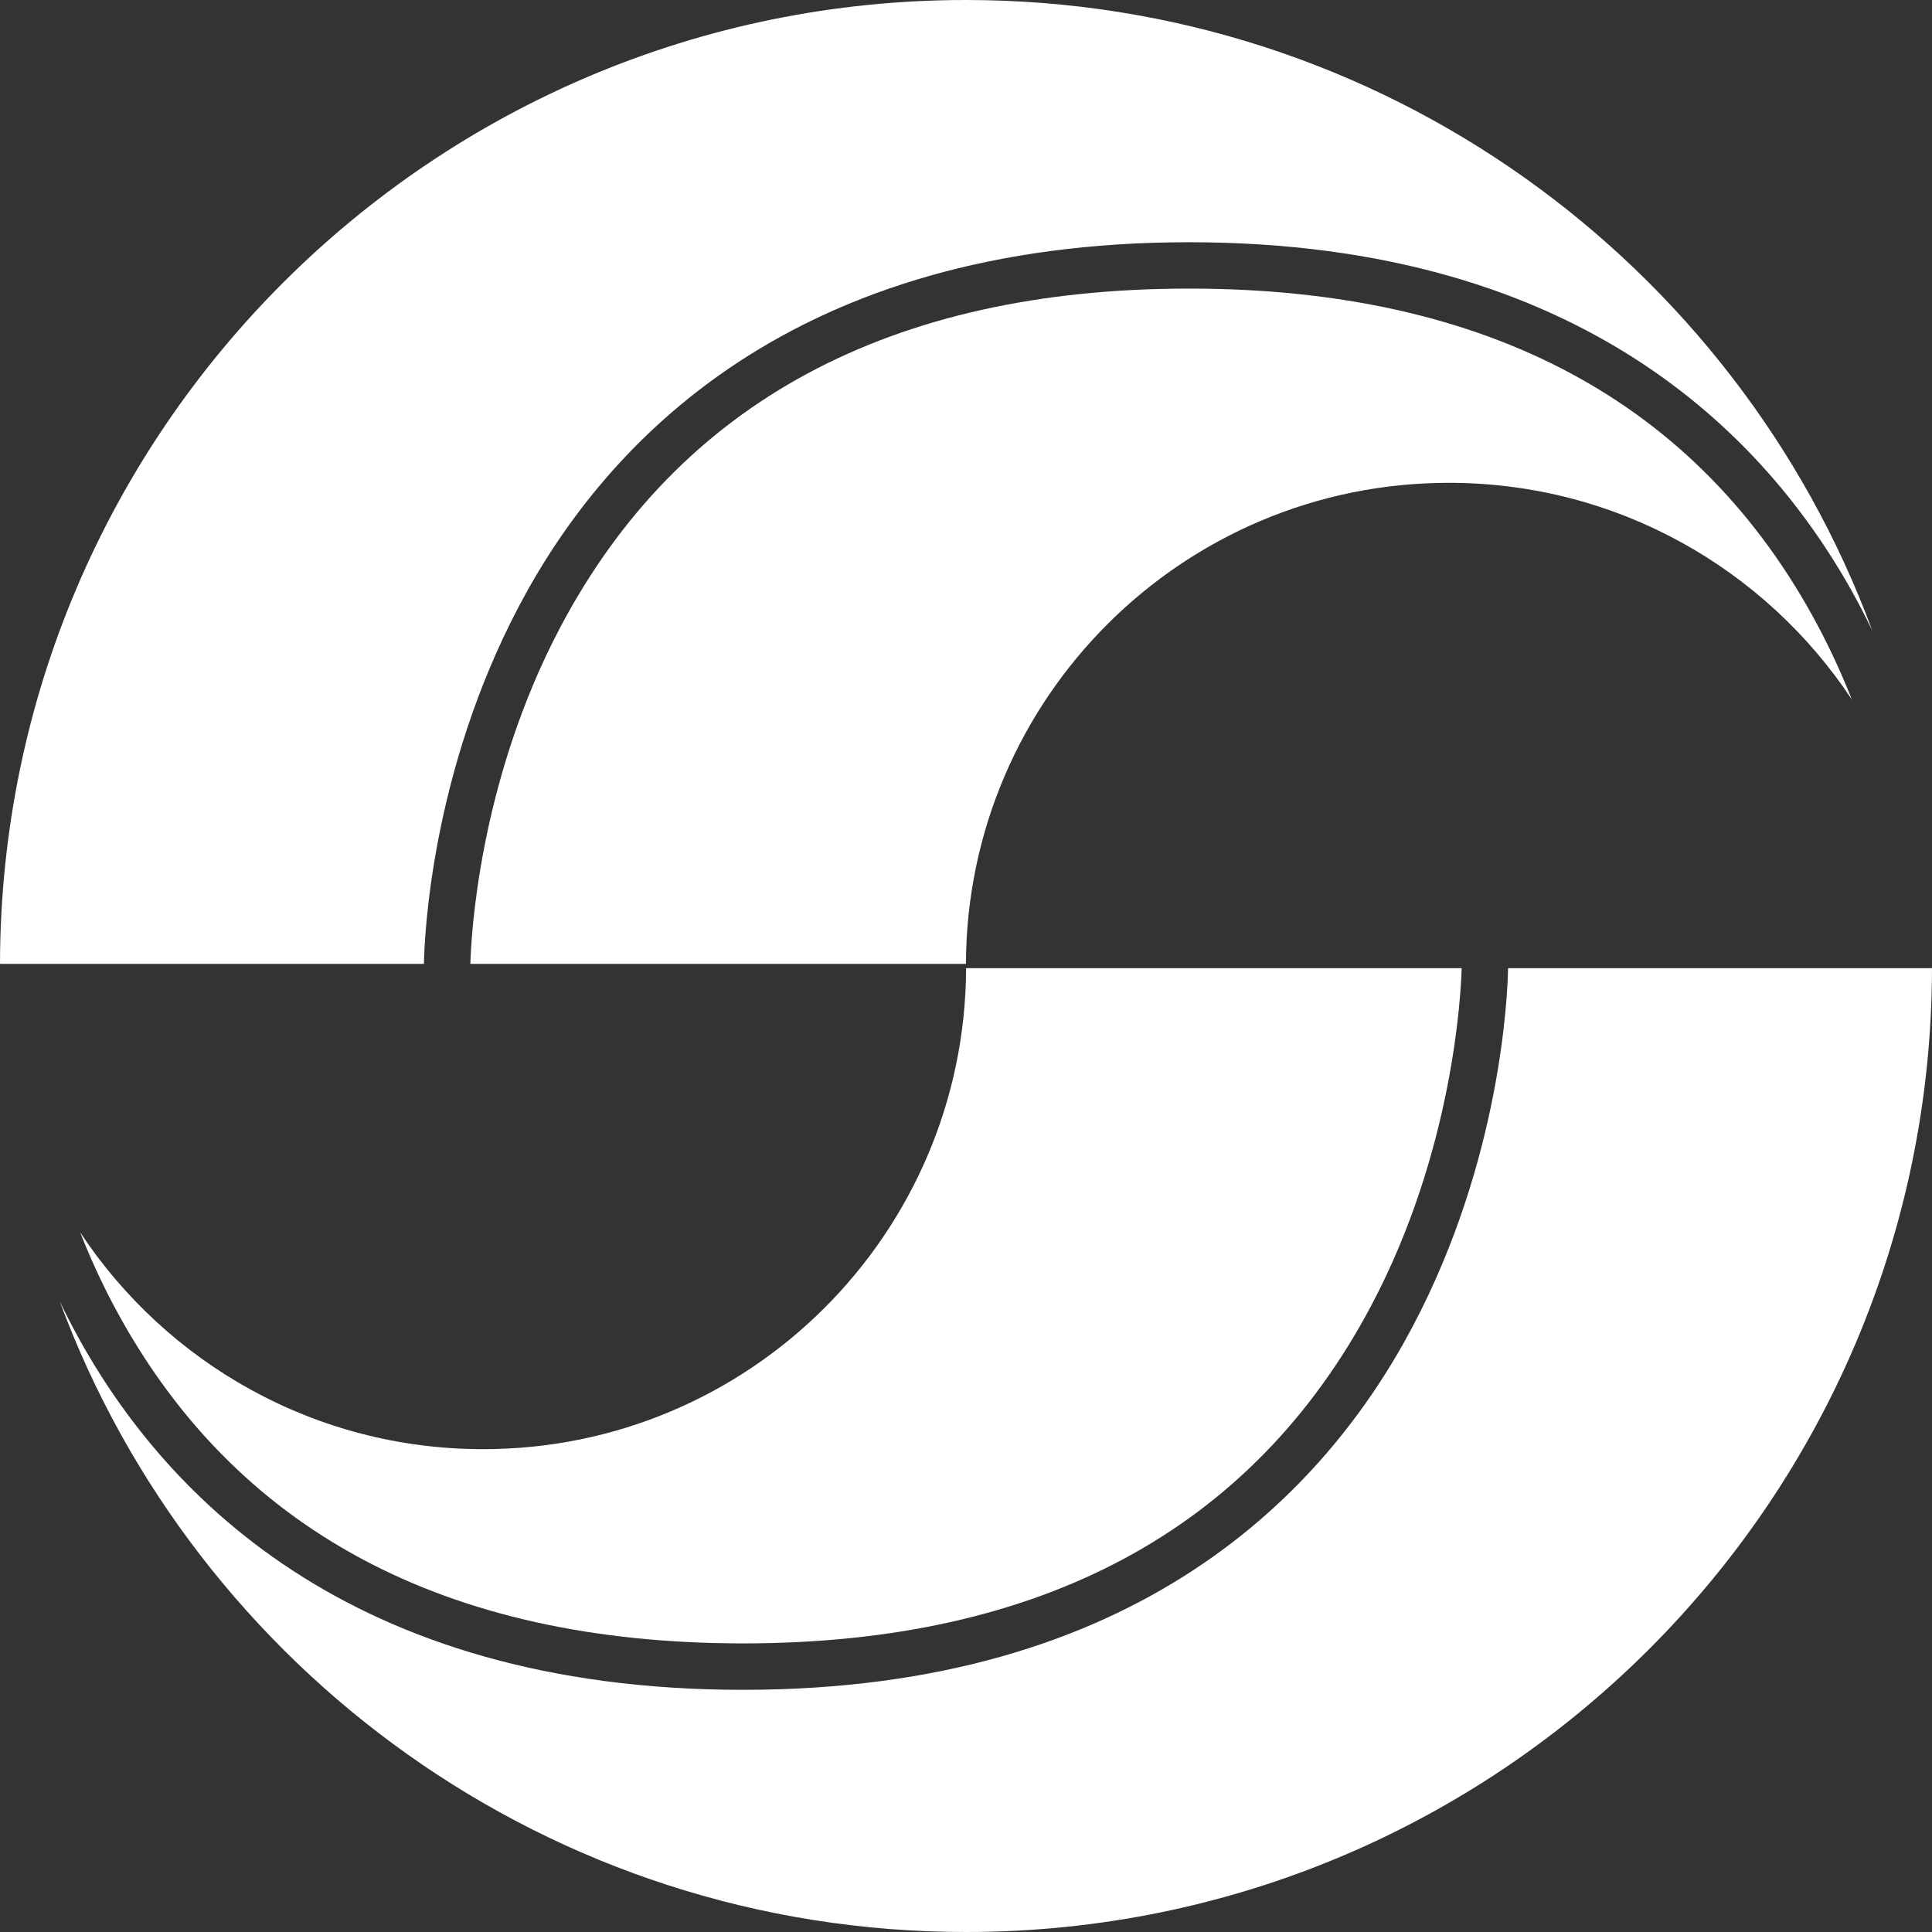
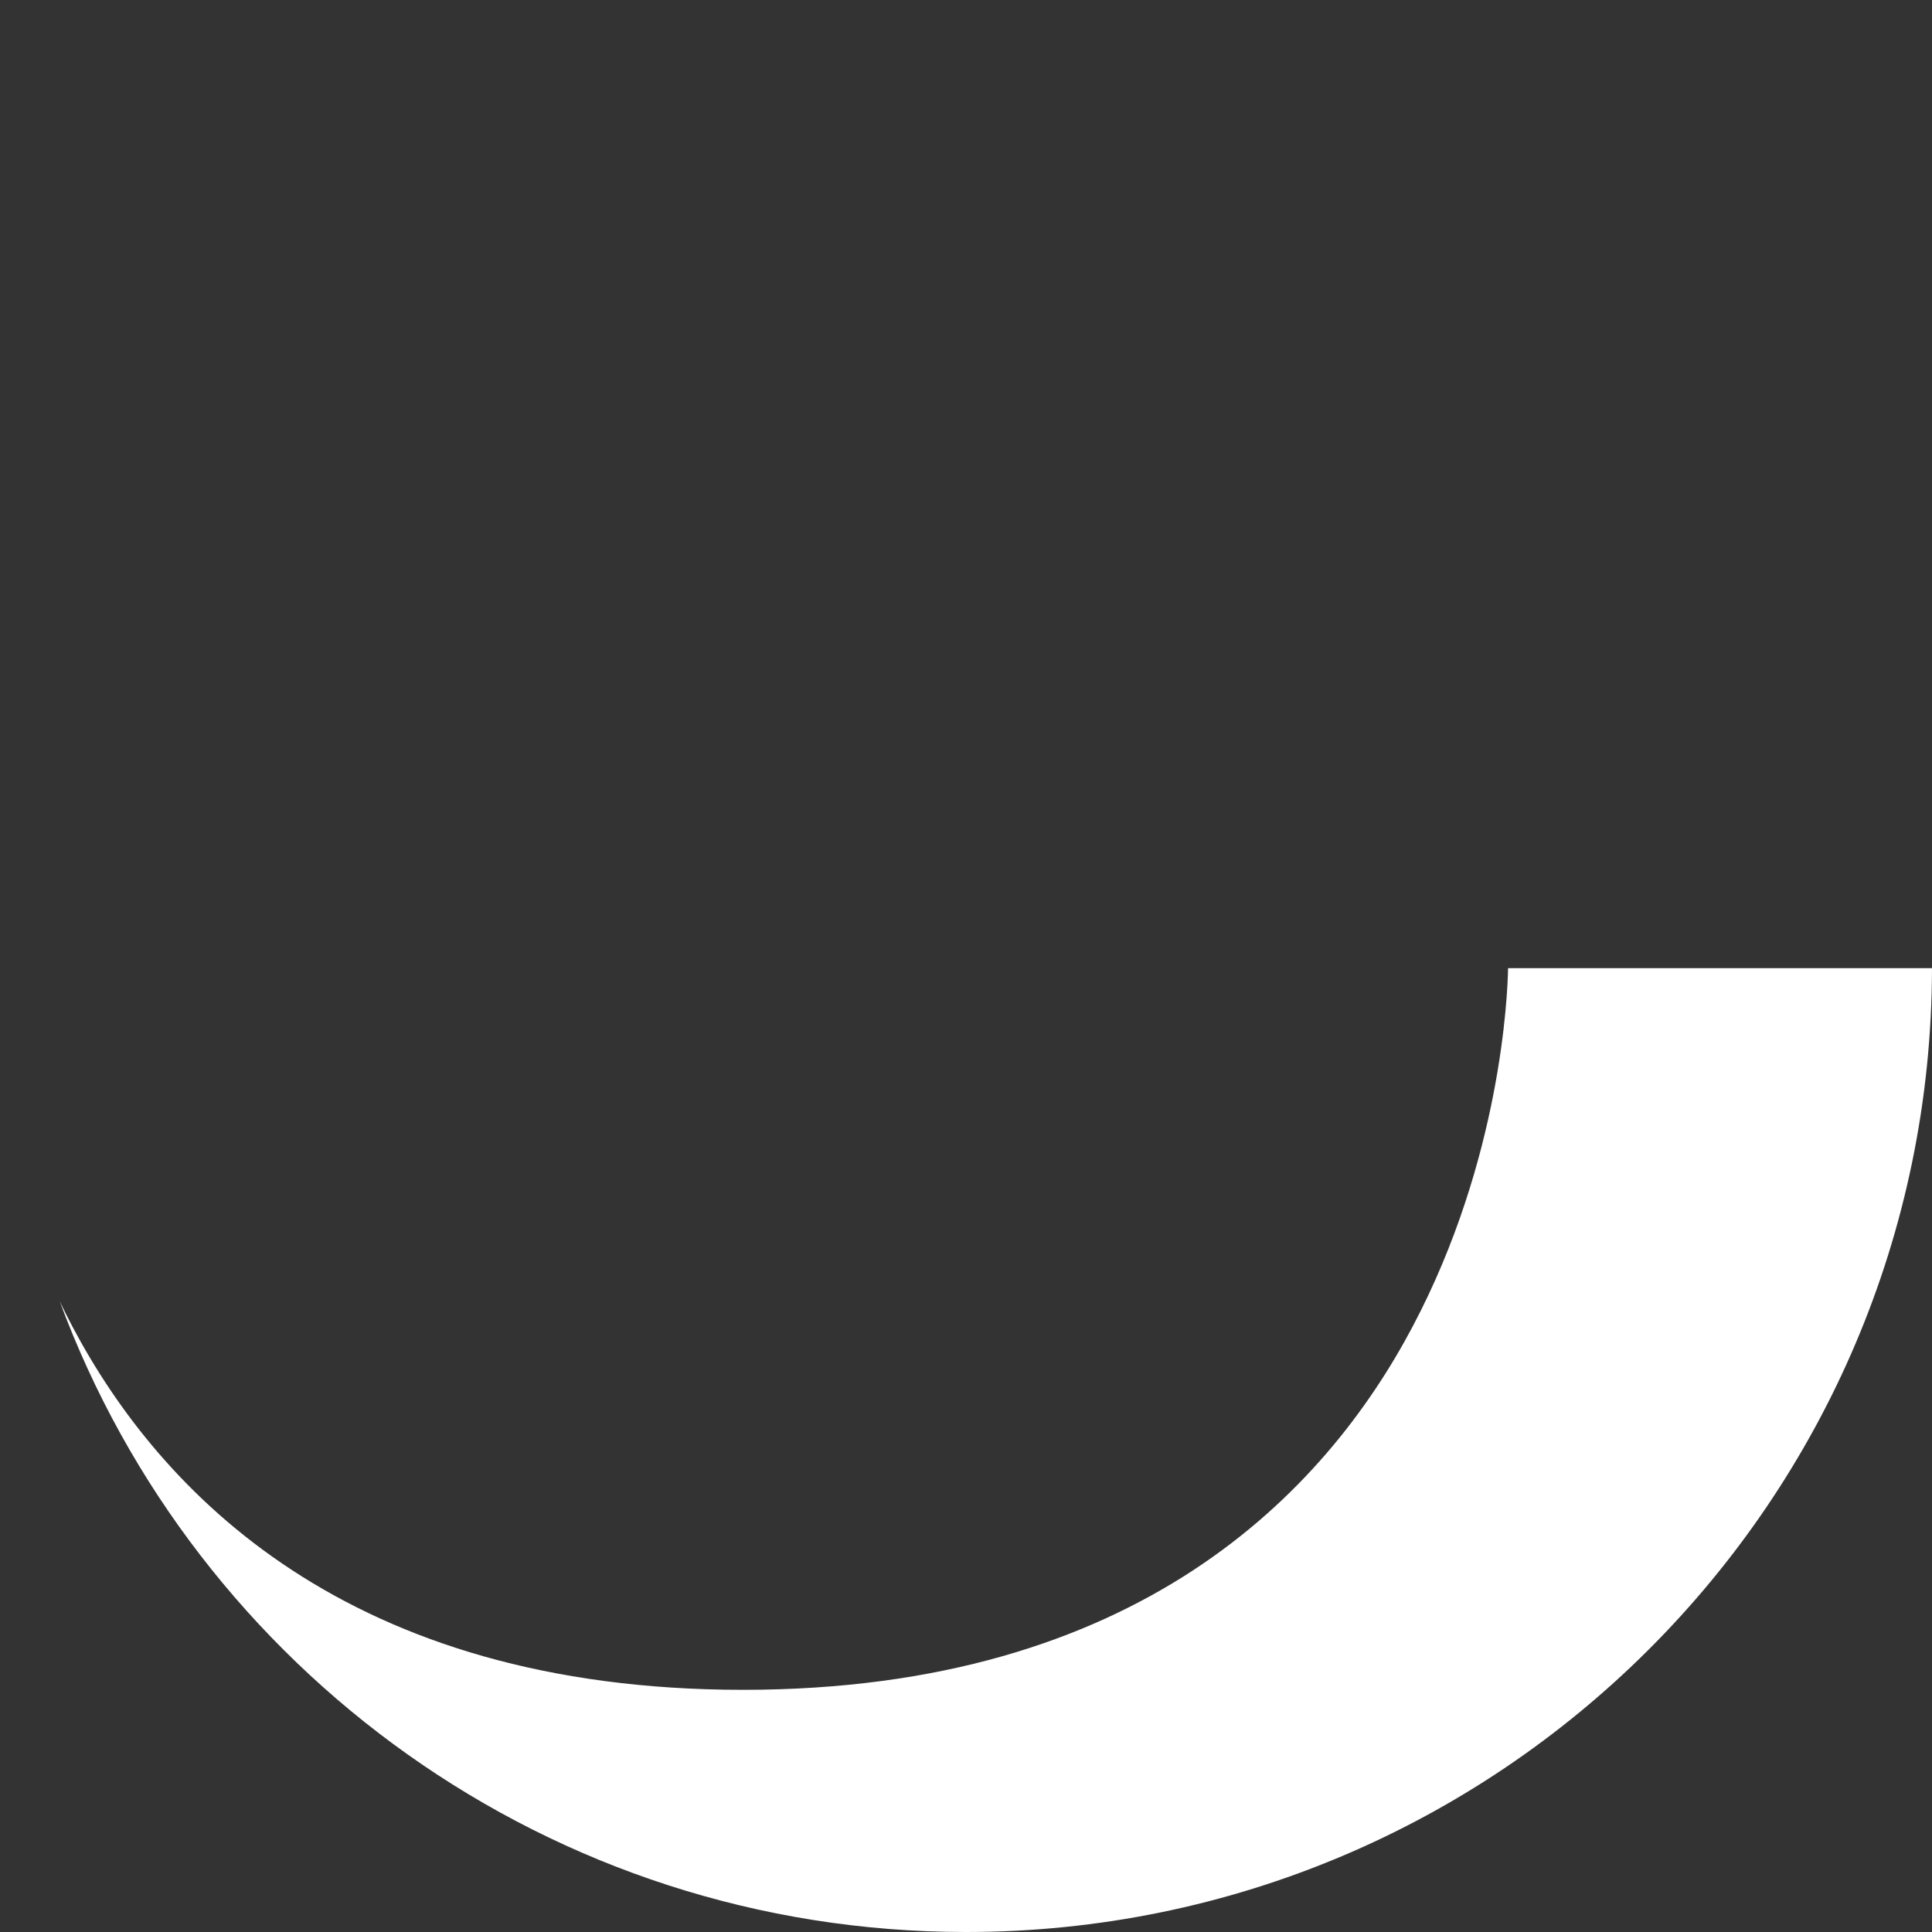
<svg xmlns="http://www.w3.org/2000/svg" version="1.1" id="Capa_1" x="0px" y="0px" width="100px" height="100px" viewBox="0 0 100 100" enable-background="new 0 0 100 100" xml:space="preserve">
  <rect x="0" y="0" width="100" height="100" fill="#333333" stroke="none" />
-   <path fill="#FFFFFF" d="M26.88,31.34c4.533-8.577,14.226-18.802,34.661-18.802c20.465,0,30.172,10.226,34.715,18.802  c0.228,0.436,0.445,0.871,0.655,1.303C89.858,13.585,71.517,0,50.001,0C22.414,0,0.048,22.33,0,49.891h21.942  C21.967,48.529,22.305,39.996,26.88,31.34" />
-   <path fill="#FFFFFF" d="M94.092,32.387c-6.166-11.579-17.117-17.45-32.551-17.45c-15.443,0-26.394,5.897-32.538,17.526  c-4.254,8.049-4.623,16.158-4.657,17.428h25.65c0.049-13.76,11.222-24.9,24.996-24.9c8.717,0,16.385,4.46,20.86,11.218  C95.353,34.949,94.773,33.666,94.092,32.387" />
  <path fill="#FFFFFF" d="M78.058,50.111c-0.024,1.361-0.362,9.893-4.938,18.547c-4.531,8.58-14.226,18.807-34.659,18.807  c-20.467,0-30.174-10.227-34.715-18.807c-0.229-0.432-0.447-0.867-0.654-1.301C10.142,86.414,28.483,100,50.001,100  C77.586,100,99.954,77.67,100,50.111H78.058z" />
-   <path fill="#FFFFFF" d="M5.908,67.613c6.167,11.578,17.117,17.449,32.551,17.449c15.409,0,26.343-5.871,32.497-17.449  c4.277-8.047,4.664-16.227,4.7-17.502h-25.65c-0.052,13.76-11.222,24.898-25,24.898c-8.717,0-16.383-4.461-20.856-11.221  C4.647,65.051,5.226,66.334,5.908,67.613" />
</svg>